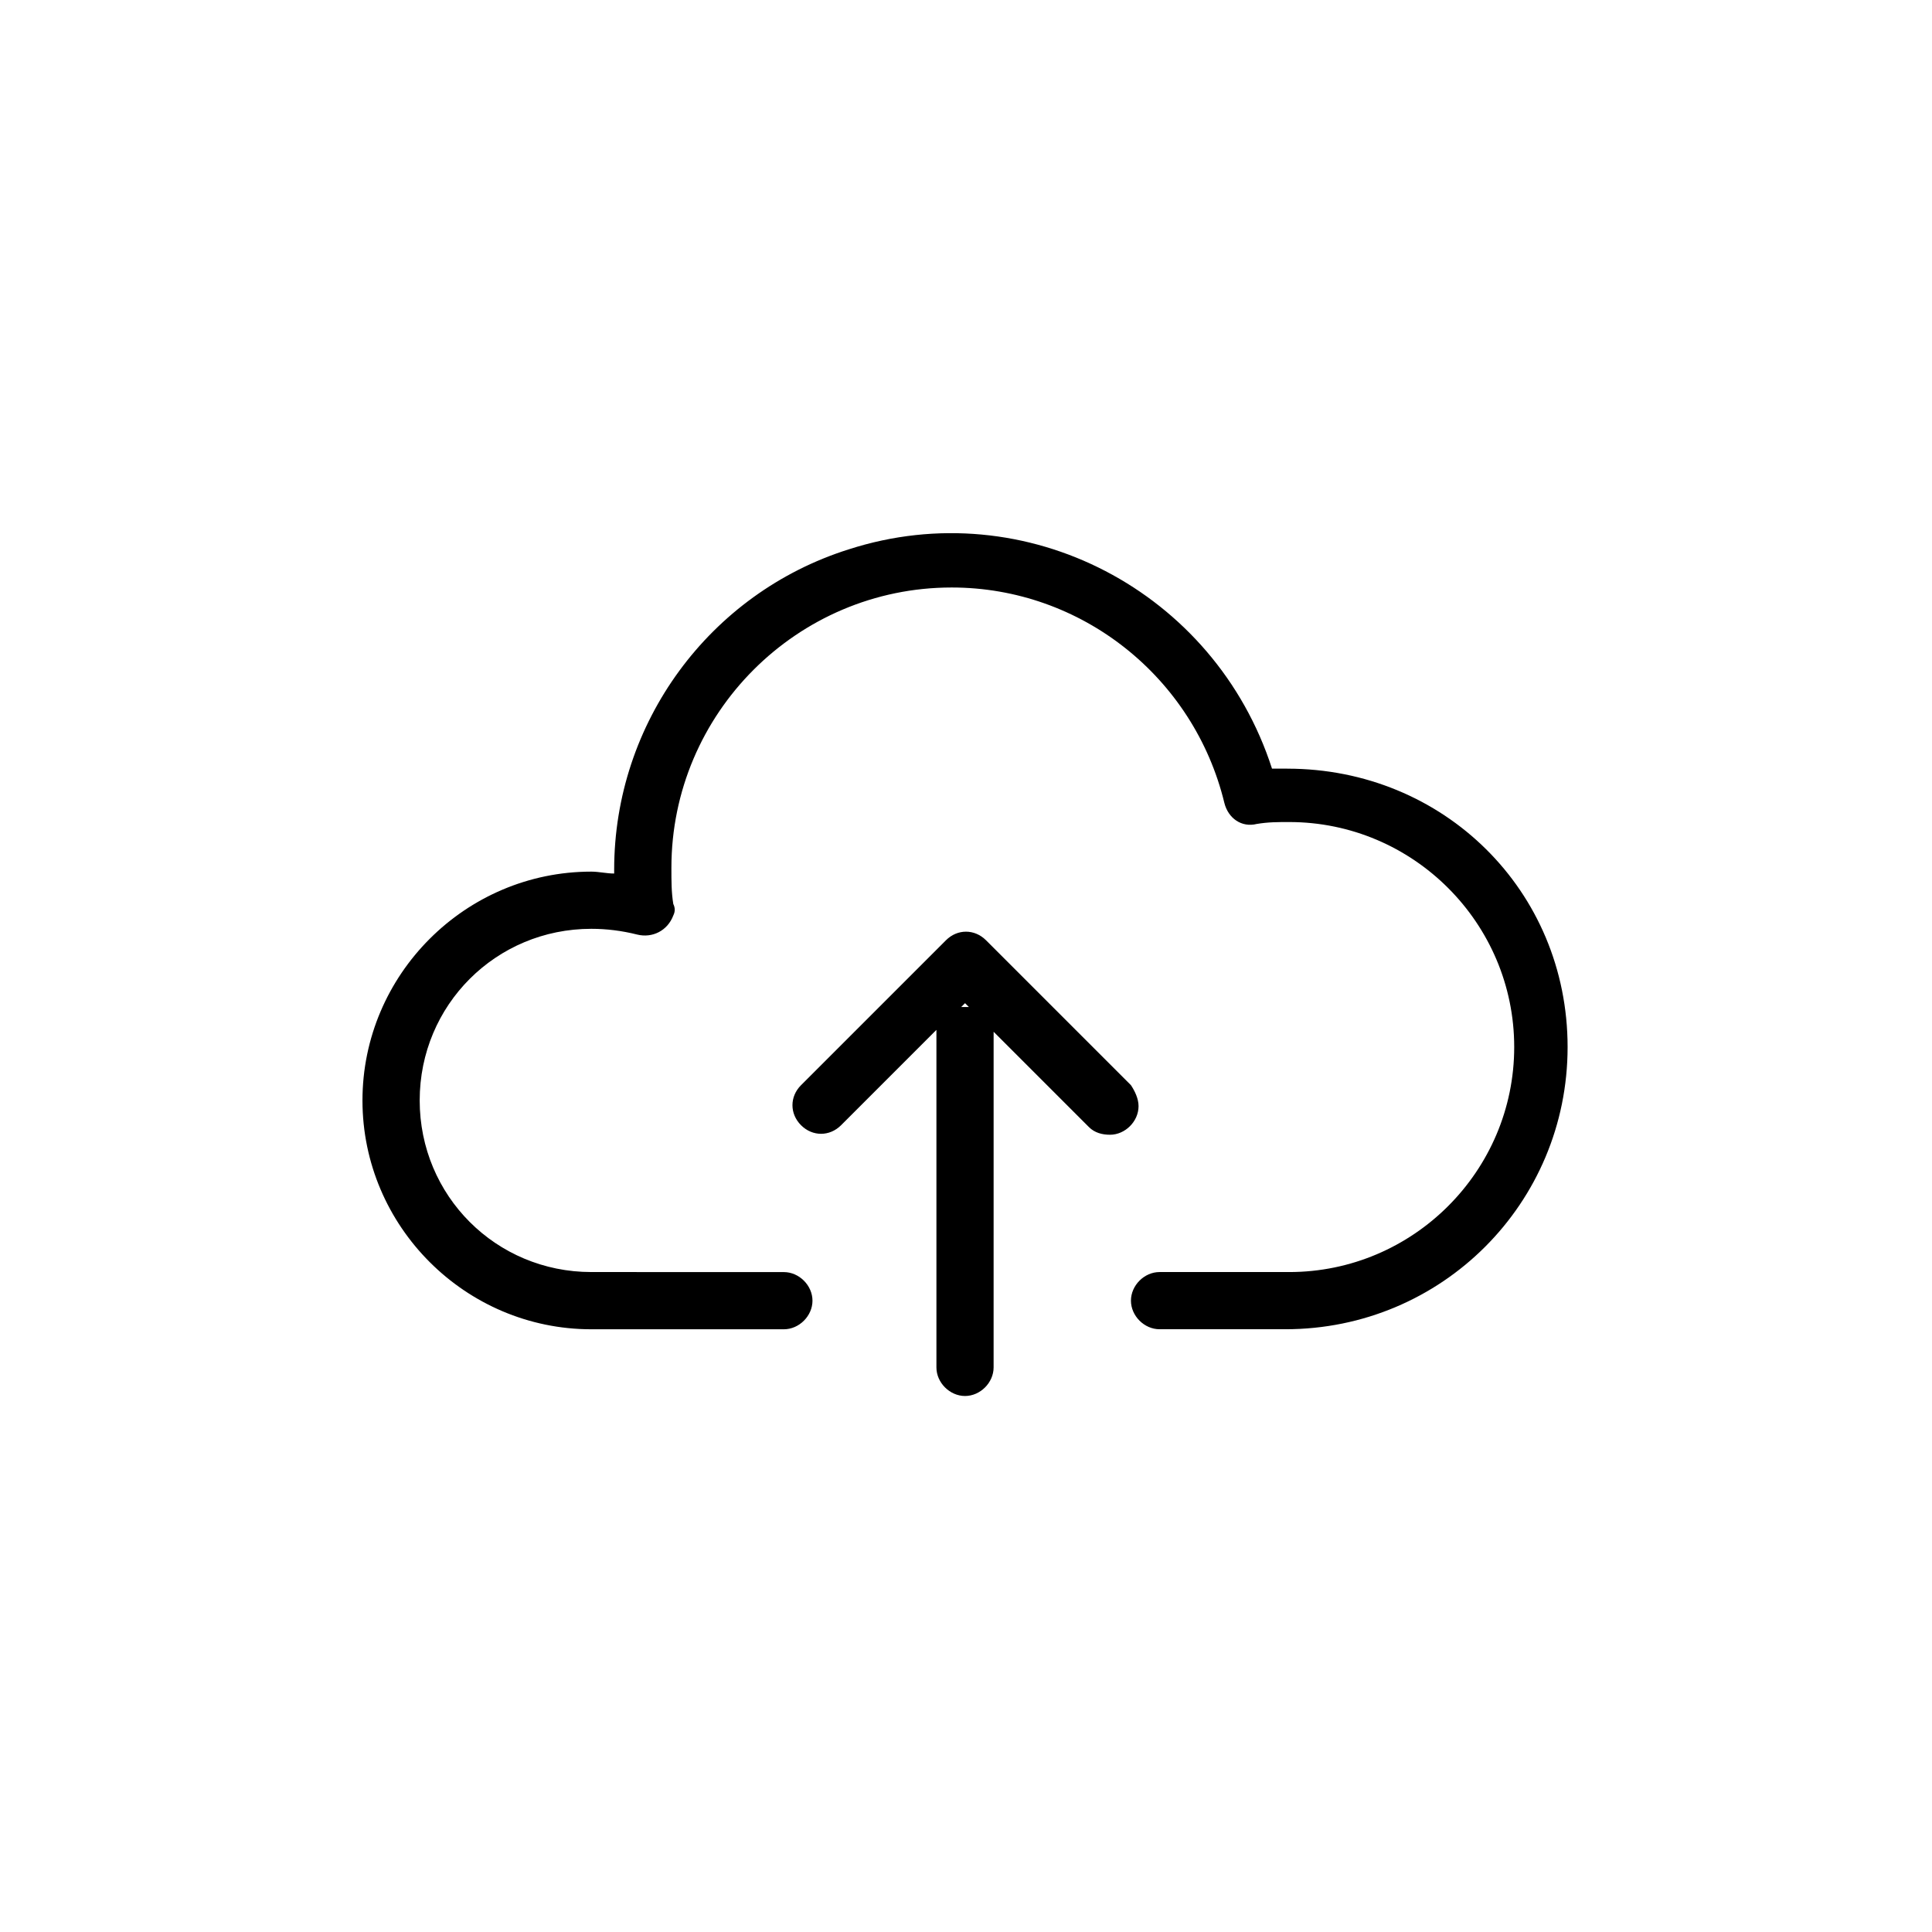
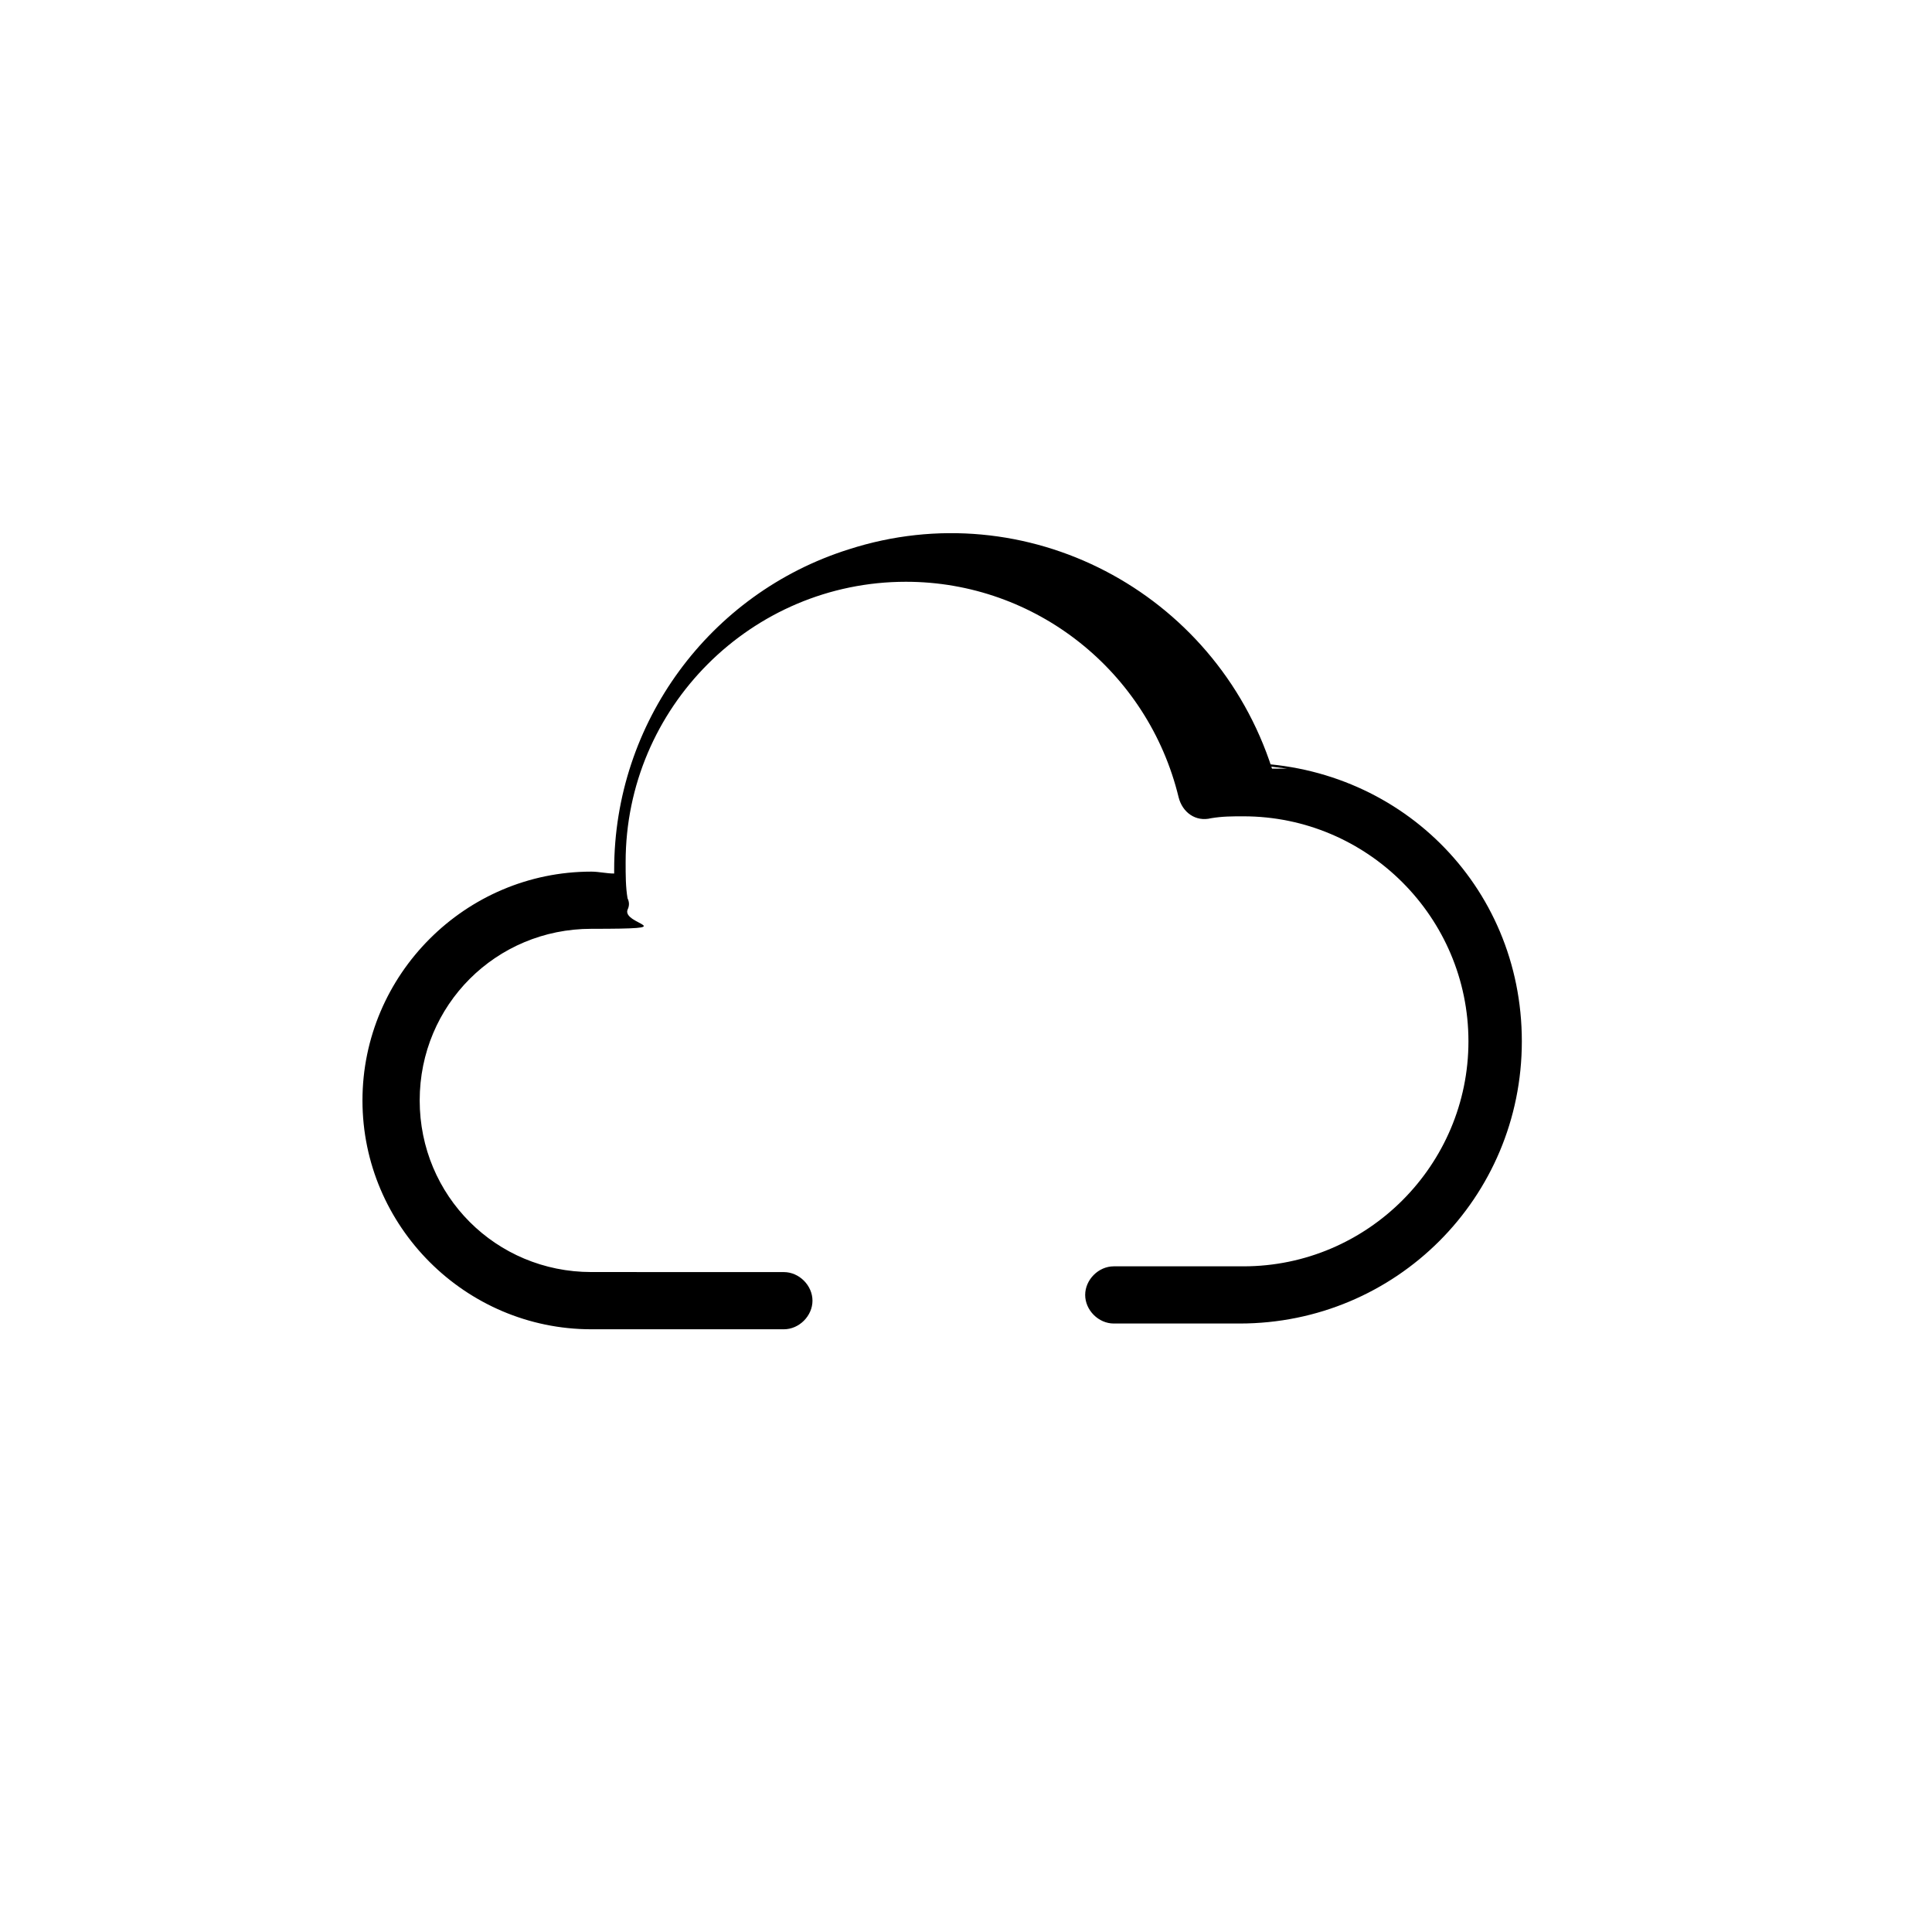
<svg xmlns="http://www.w3.org/2000/svg" fill="#000000" width="800px" height="800px" version="1.1" viewBox="144 144 512 512">
  <g>
-     <path d="m485.14 347.7h-4.043c-15.16-46.996-65.188-73.273-112.18-58.113-36.891 11.621-62.156 45.984-62.156 84.895v1.012c-2.019 0-4.043-0.504-6.062-0.504-33.352 0-60.641 27.289-60.641 60.641 0 33.352 27.289 60.641 60.641 60.641h51.039c4.043 0 7.578-3.539 7.578-7.578 0-4.043-3.539-7.578-7.578-7.578l-51.035-0.012c-25.266 0-45.48-20.215-45.48-45.48s20.215-45.48 45.48-45.48c4.043 0 8.086 0.504 12.129 1.516s8.086-1.012 9.602-5.055c0.504-1.012 0.504-2.019 0-3.031-0.504-3.031-0.504-6.062-0.504-9.602 0-40.93 33.352-74.281 74.281-74.281 34.363 0 64.176 23.75 72.262 57.102 1.012 4.043 4.547 6.57 8.59 5.559 3.031-0.504 5.559-0.504 8.59-0.504 32.848 0 59.629 26.781 59.629 59.629s-26.781 59.629-59.629 59.629h-34.363c-4.043 0-7.578 3.539-7.578 7.578 0 4.043 3.539 7.578 7.578 7.578h33.352c41.438 0 74.789-33.352 74.789-74.789 0-41.43-32.848-73.77-74.285-73.77z" />
-     <path d="m438.15 444.72c4.043 0 7.578-3.539 7.578-7.578 0-2.019-1.012-4.043-2.019-5.559l-38.406-38.406c-3.031-3.031-7.578-3.031-10.613 0l-38.406 38.406c-3.031 3.031-3.031 7.578 0 10.613 3.031 3.031 7.578 3.031 10.613 0l25.266-25.266v1.012 88.434c0 4.043 3.539 7.578 7.578 7.578 4.043 0 7.578-3.539 7.578-7.578l0.004-87.934v-1.012l25.266 25.266c1.52 1.52 3.539 2.023 5.562 2.023zm-38.406-33.855h-1.012l1.012-1.012 1.012 1.012h-1.012z" />
+     <path d="m485.14 347.7h-4.043c-15.16-46.996-65.188-73.273-112.18-58.113-36.891 11.621-62.156 45.984-62.156 84.895v1.012c-2.019 0-4.043-0.504-6.062-0.504-33.352 0-60.641 27.289-60.641 60.641 0 33.352 27.289 60.641 60.641 60.641h51.039c4.043 0 7.578-3.539 7.578-7.578 0-4.043-3.539-7.578-7.578-7.578l-51.035-0.012c-25.266 0-45.48-20.215-45.48-45.48s20.215-45.48 45.48-45.48s8.086-1.012 9.602-5.055c0.504-1.012 0.504-2.019 0-3.031-0.504-3.031-0.504-6.062-0.504-9.602 0-40.93 33.352-74.281 74.281-74.281 34.363 0 64.176 23.75 72.262 57.102 1.012 4.043 4.547 6.57 8.59 5.559 3.031-0.504 5.559-0.504 8.59-0.504 32.848 0 59.629 26.781 59.629 59.629s-26.781 59.629-59.629 59.629h-34.363c-4.043 0-7.578 3.539-7.578 7.578 0 4.043 3.539 7.578 7.578 7.578h33.352c41.438 0 74.789-33.352 74.789-74.789 0-41.43-32.848-73.77-74.285-73.77z" />
  </g>
</svg>